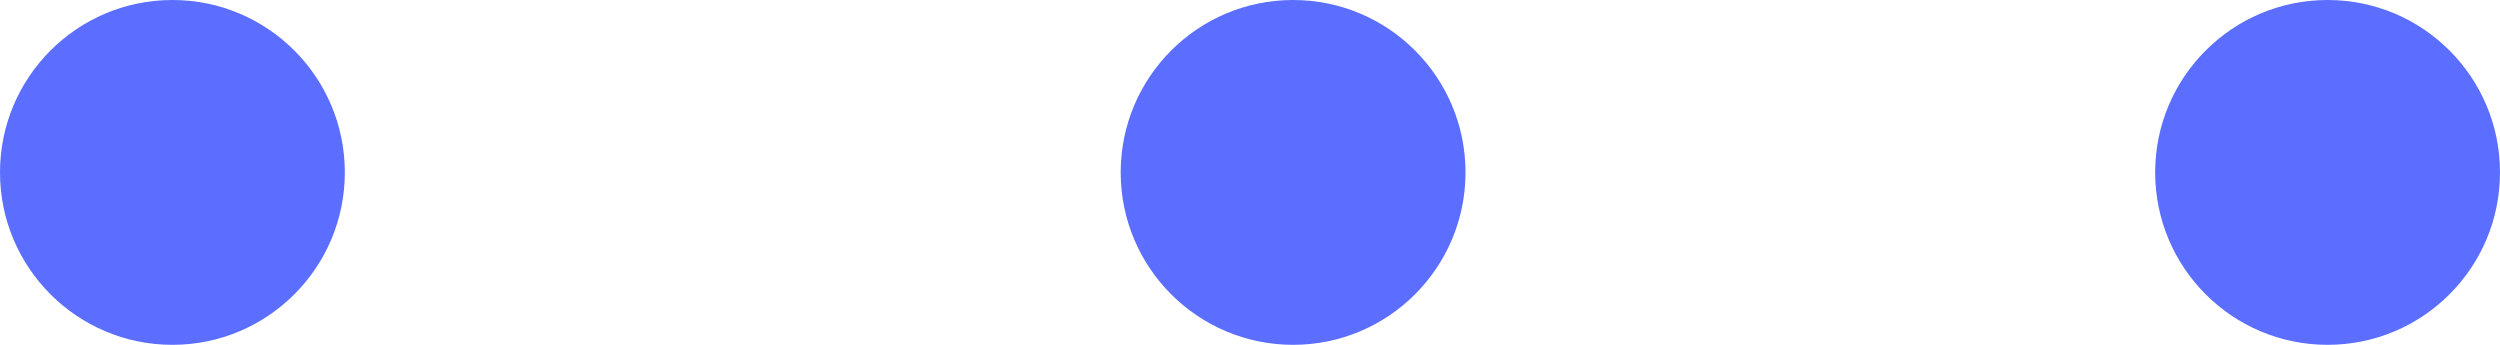
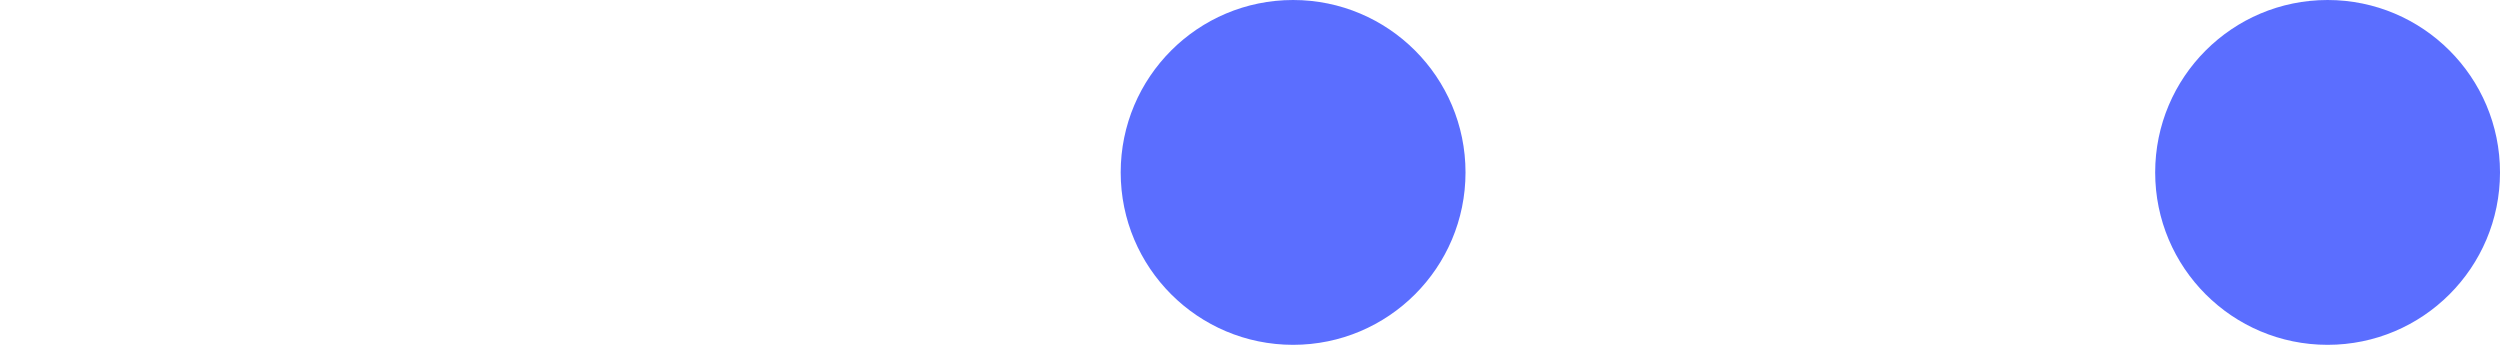
<svg xmlns="http://www.w3.org/2000/svg" width="58" height="8" viewBox="0 0 58 8">
  <g id="Group_72" data-name="Group 72" transform="translate(-79 -1495)">
-     <circle id="Ellipse_14" data-name="Ellipse 14" cx="4" cy="4" r="4" transform="translate(79 1495)" fill="#5b6eff" />
    <circle id="Ellipse_15" data-name="Ellipse 15" cx="4" cy="4" r="4" transform="translate(105 1495)" fill="#5b6eff" />
    <circle id="Ellipse_16" data-name="Ellipse 16" cx="4" cy="4" r="4" transform="translate(129 1495)" fill="#5b6eff" />
  </g>
</svg>